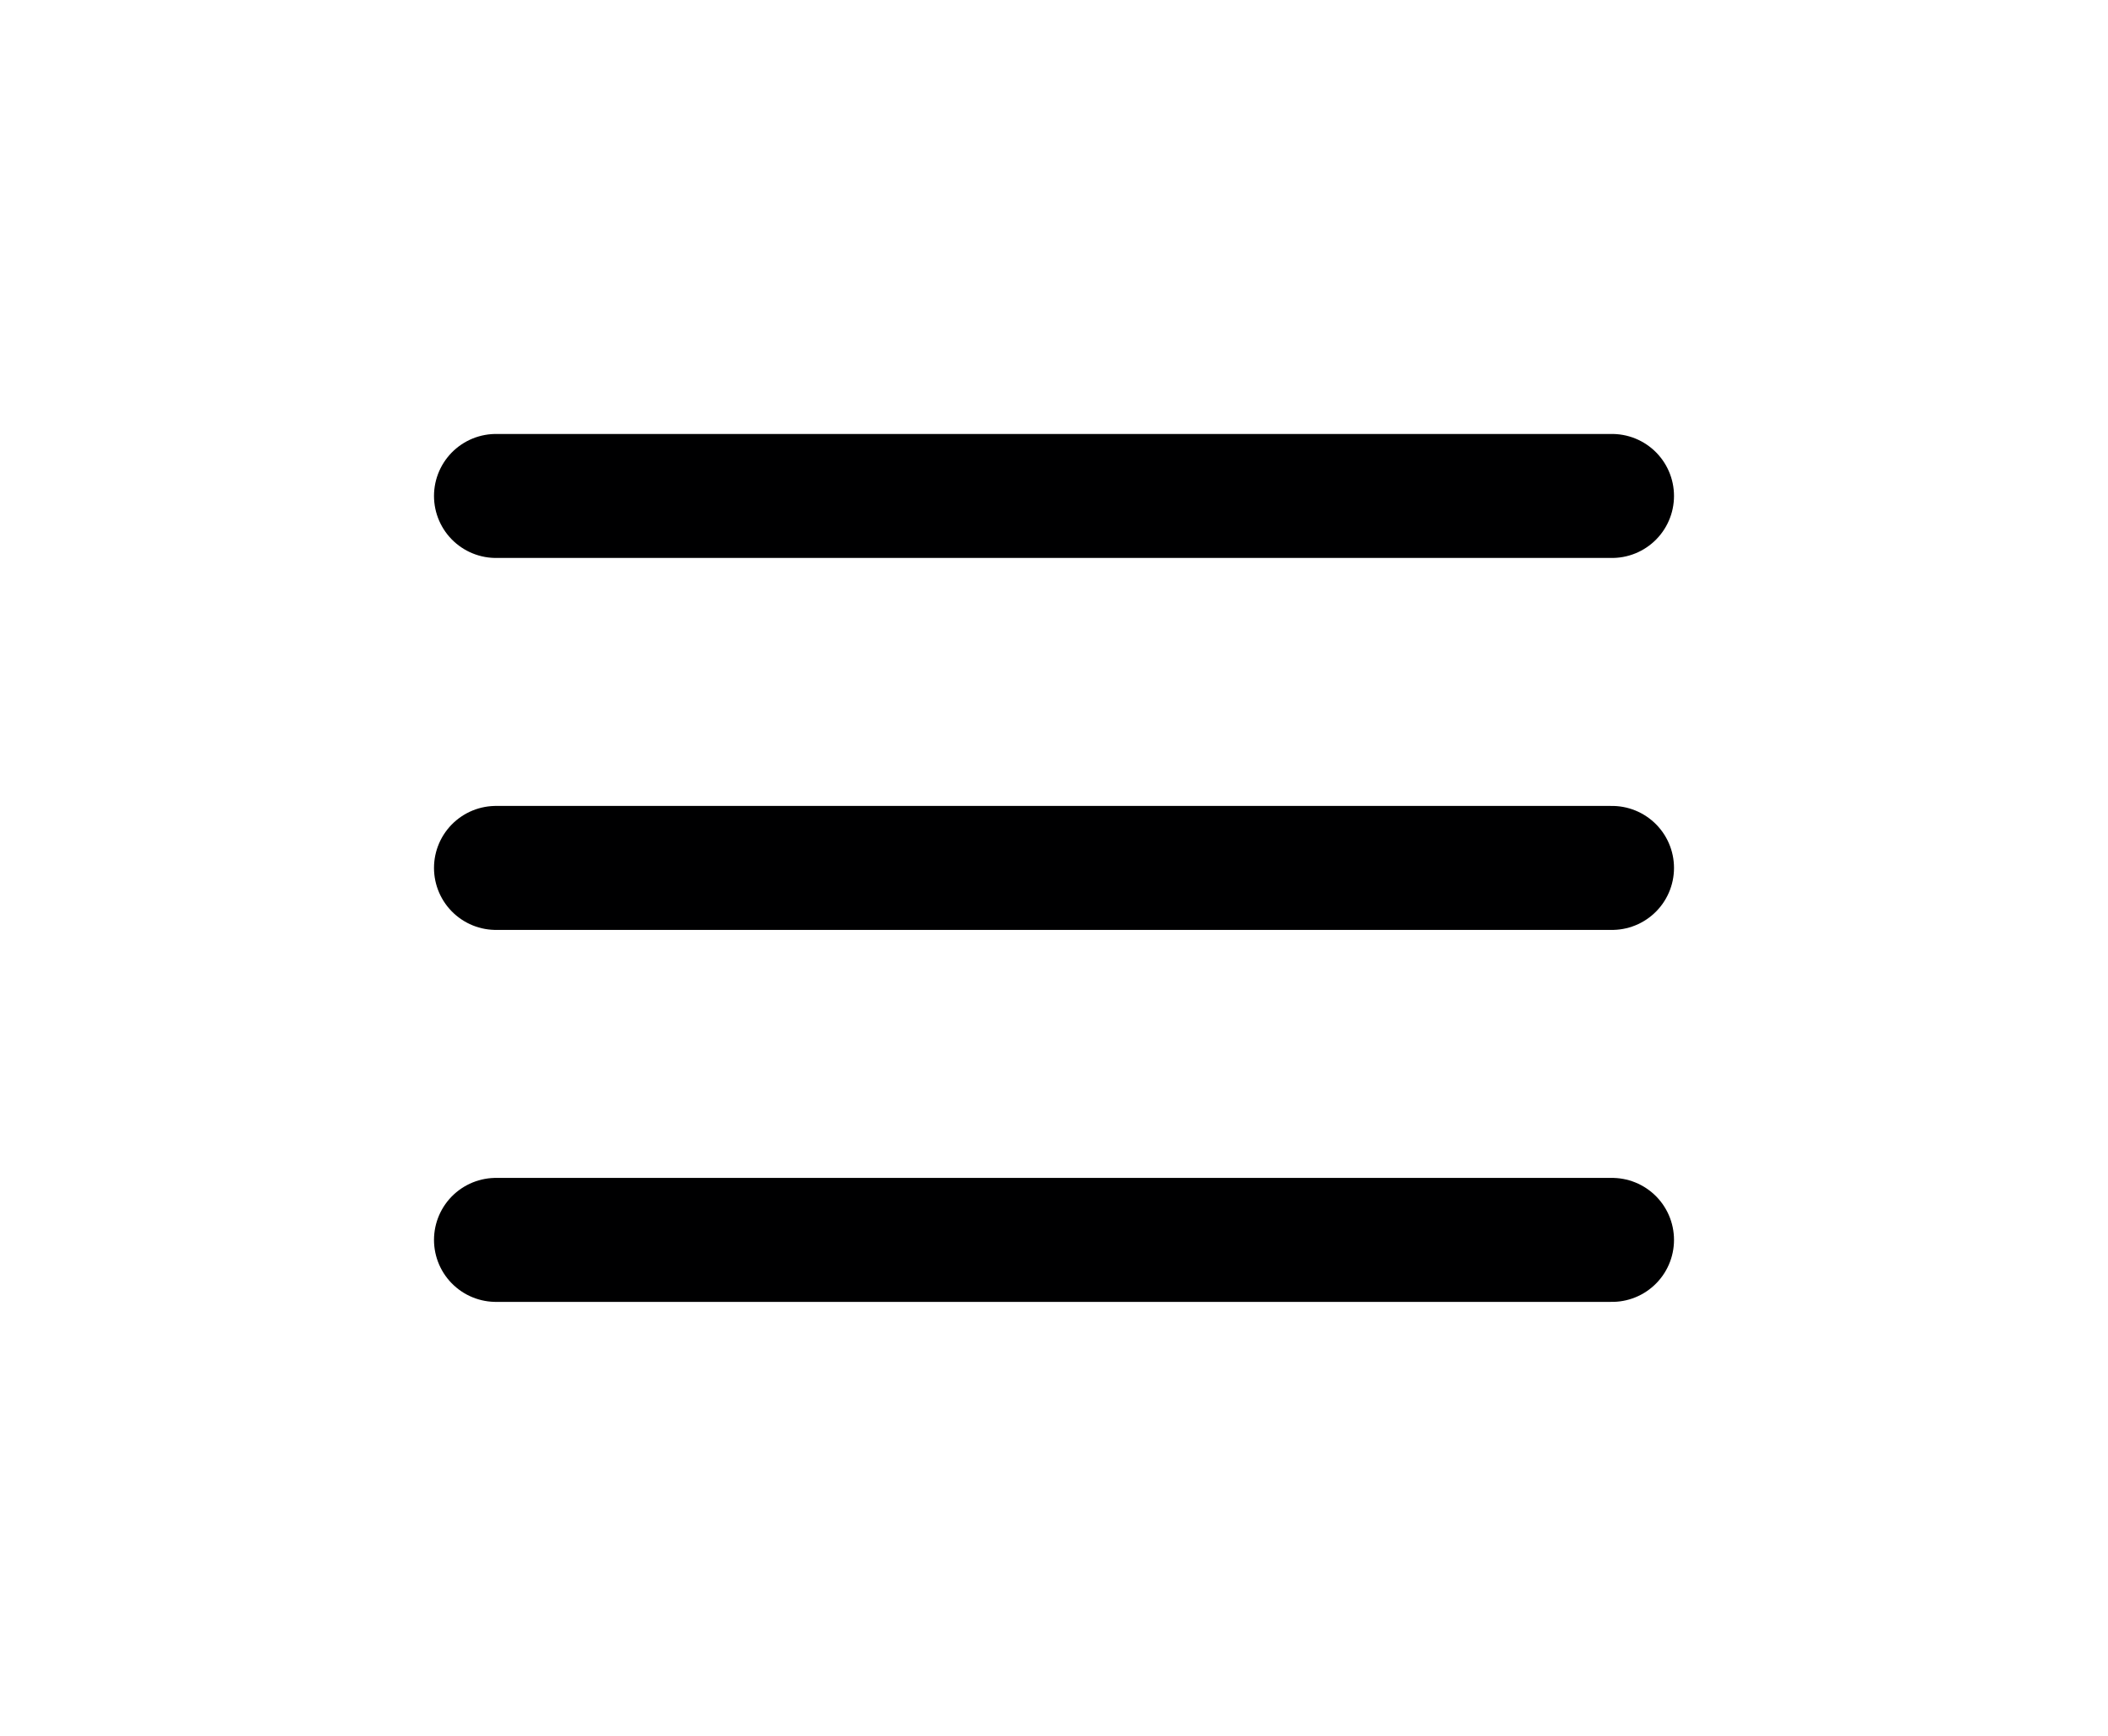
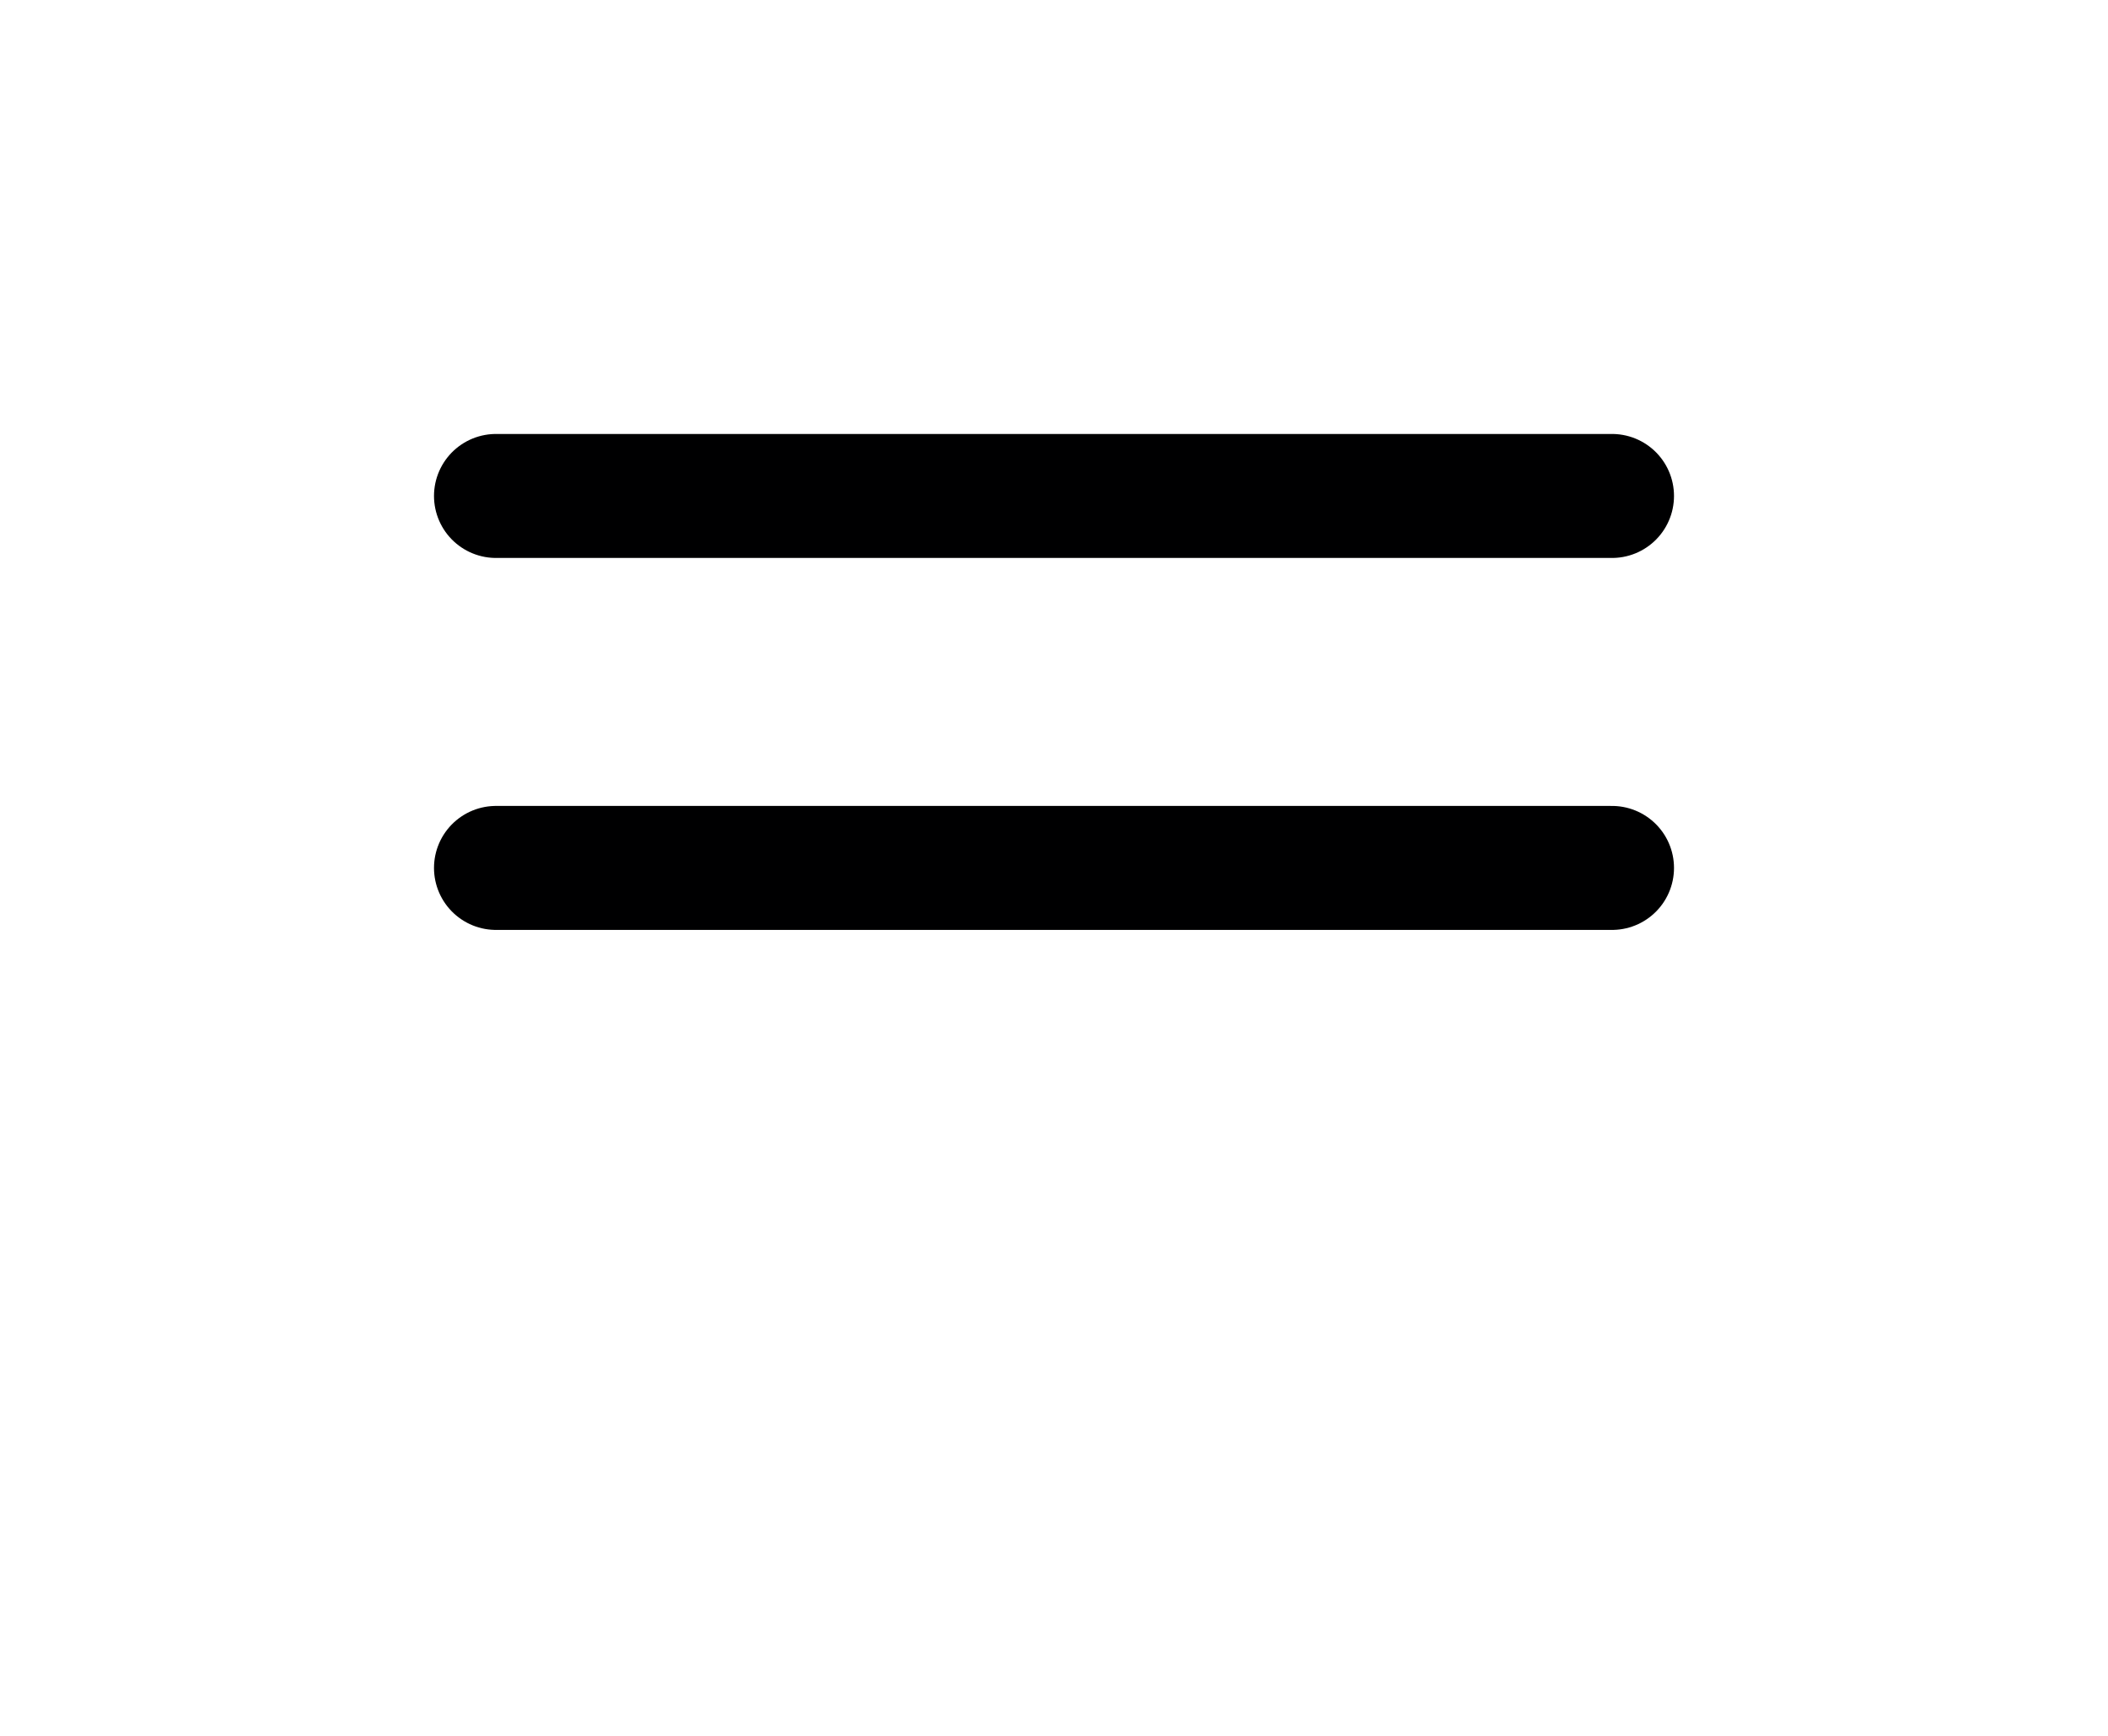
<svg xmlns="http://www.w3.org/2000/svg" width="34" height="28" viewBox="0 0 34 28" fill="none">
  <path d="M8 8H26" stroke="#000001" stroke-width="2" stroke-linecap="round" stroke-linejoin="round" />
  <path d="M8 14H26" stroke="#000001" stroke-width="2" stroke-linecap="round" stroke-linejoin="round" />
-   <path d="M8 20H26" stroke="#000001" stroke-width="2" stroke-linecap="round" stroke-linejoin="round" />
</svg>